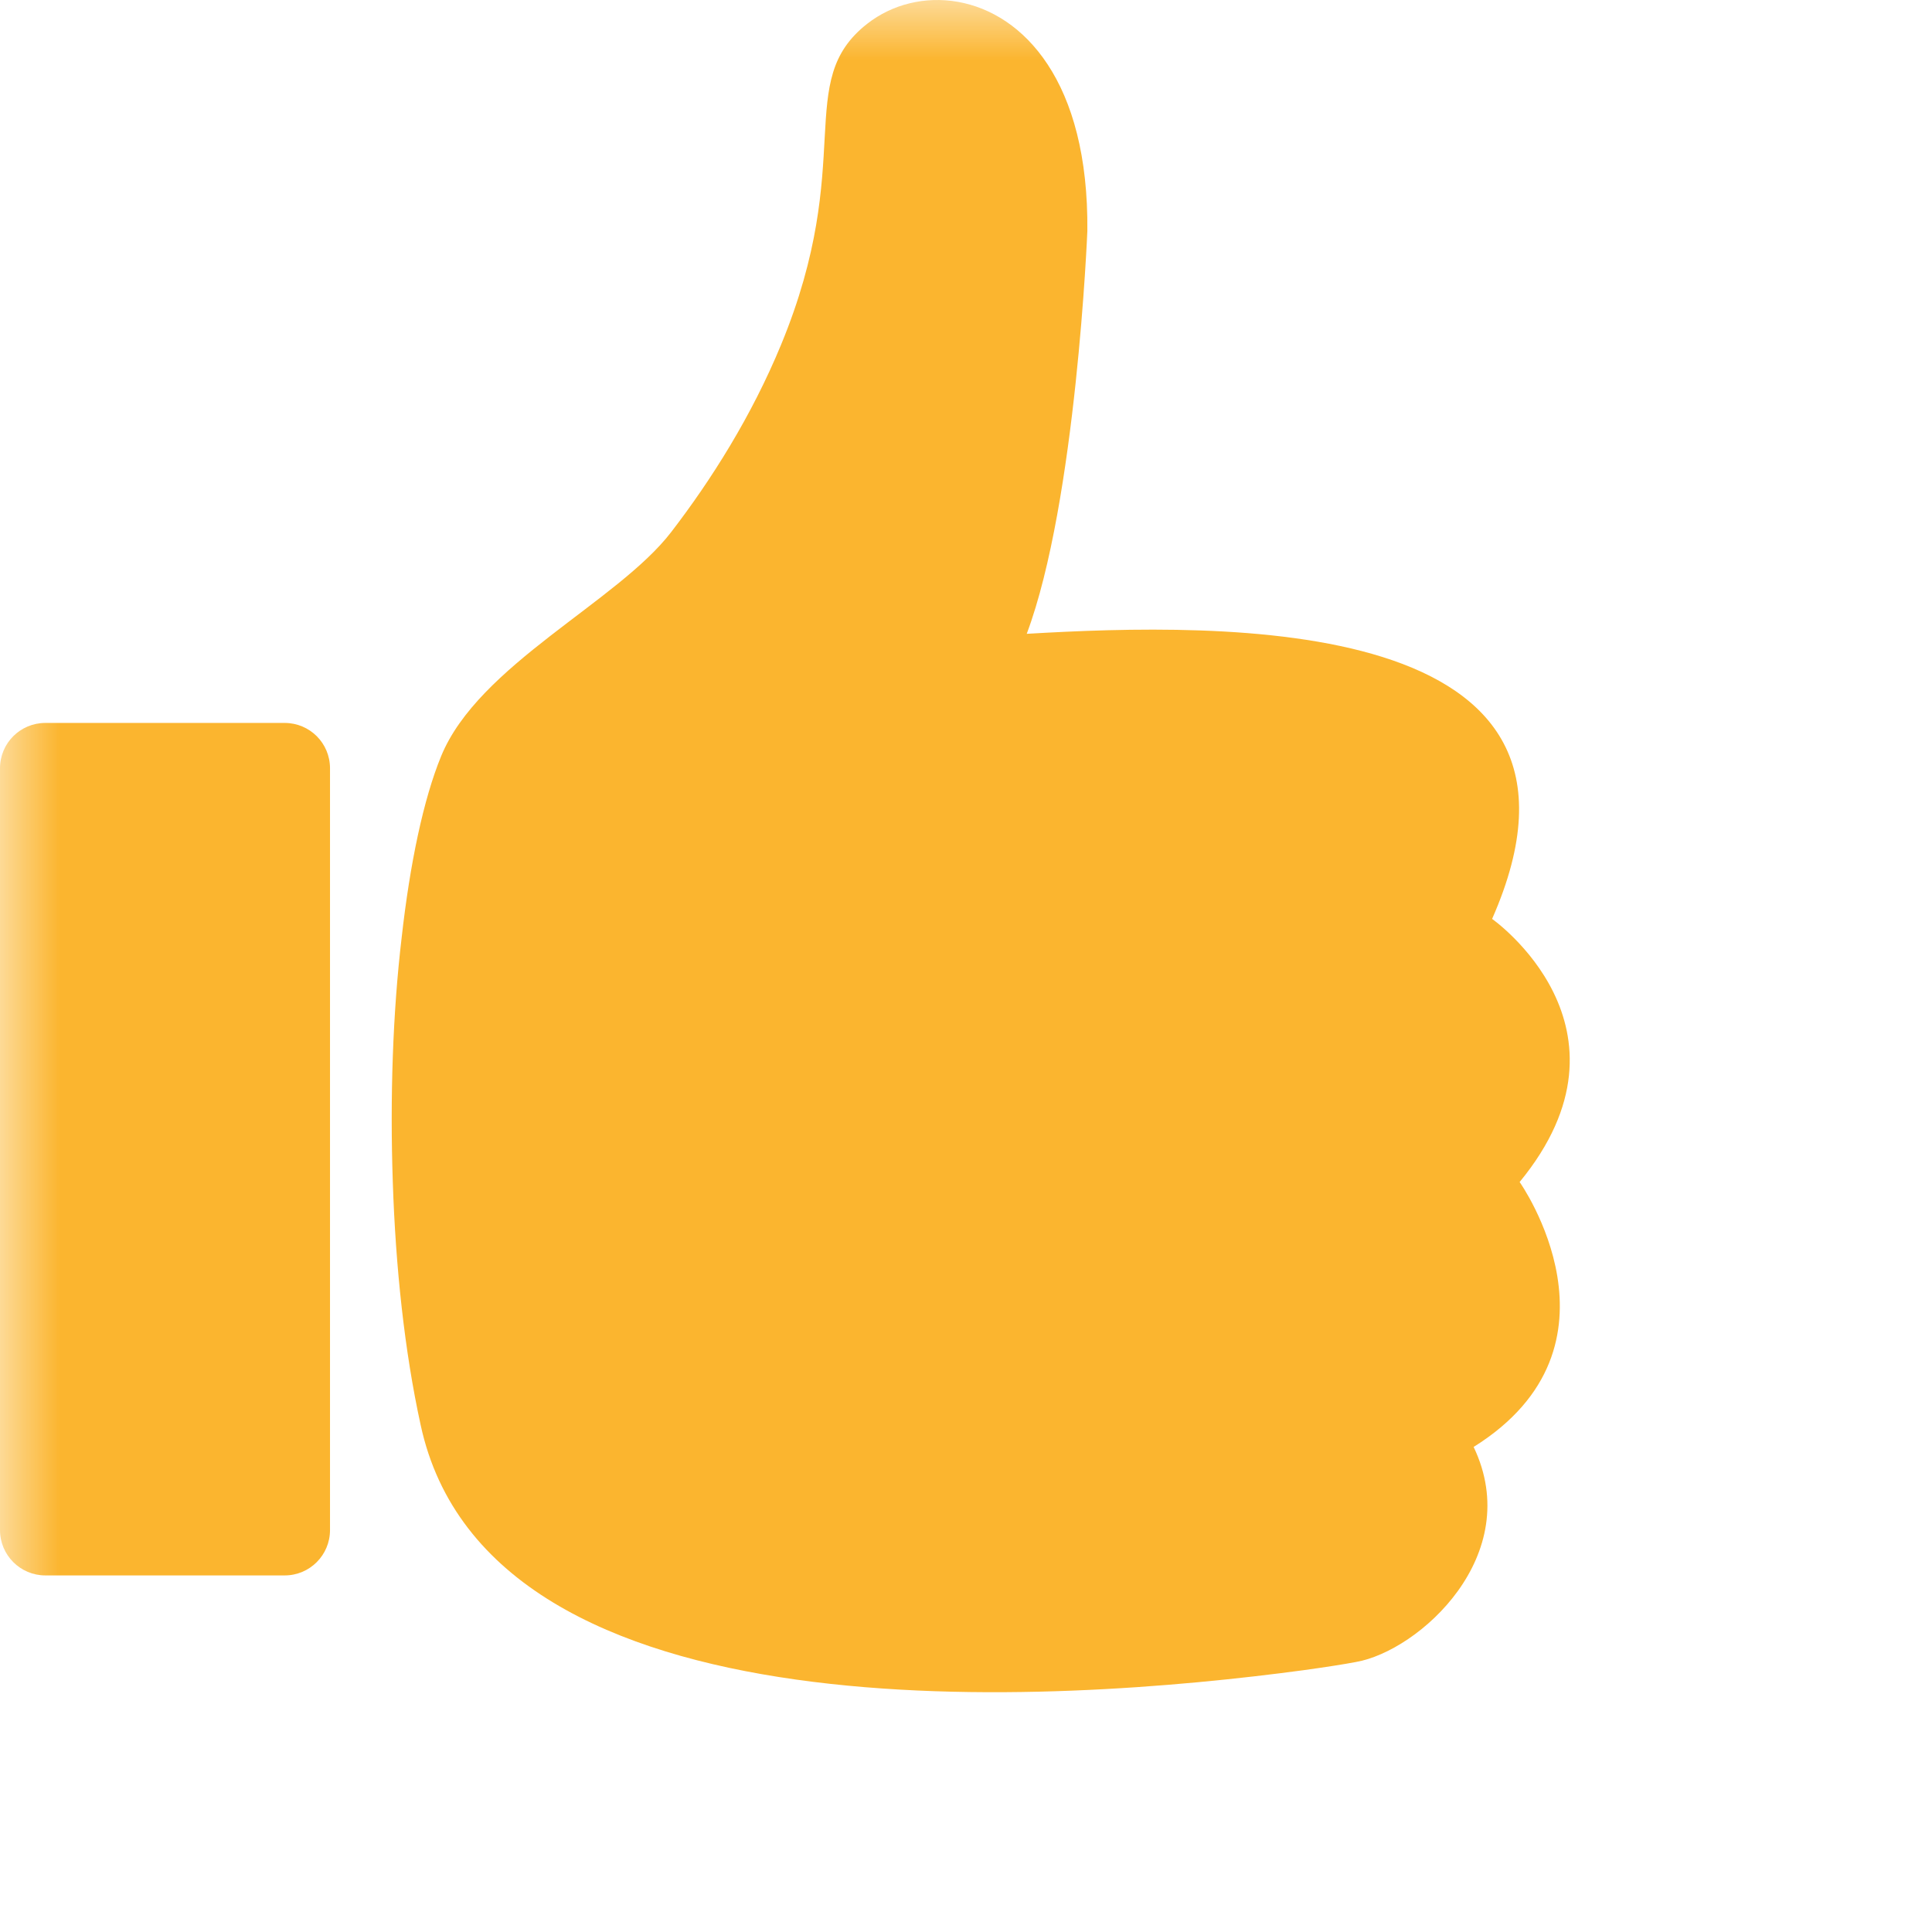
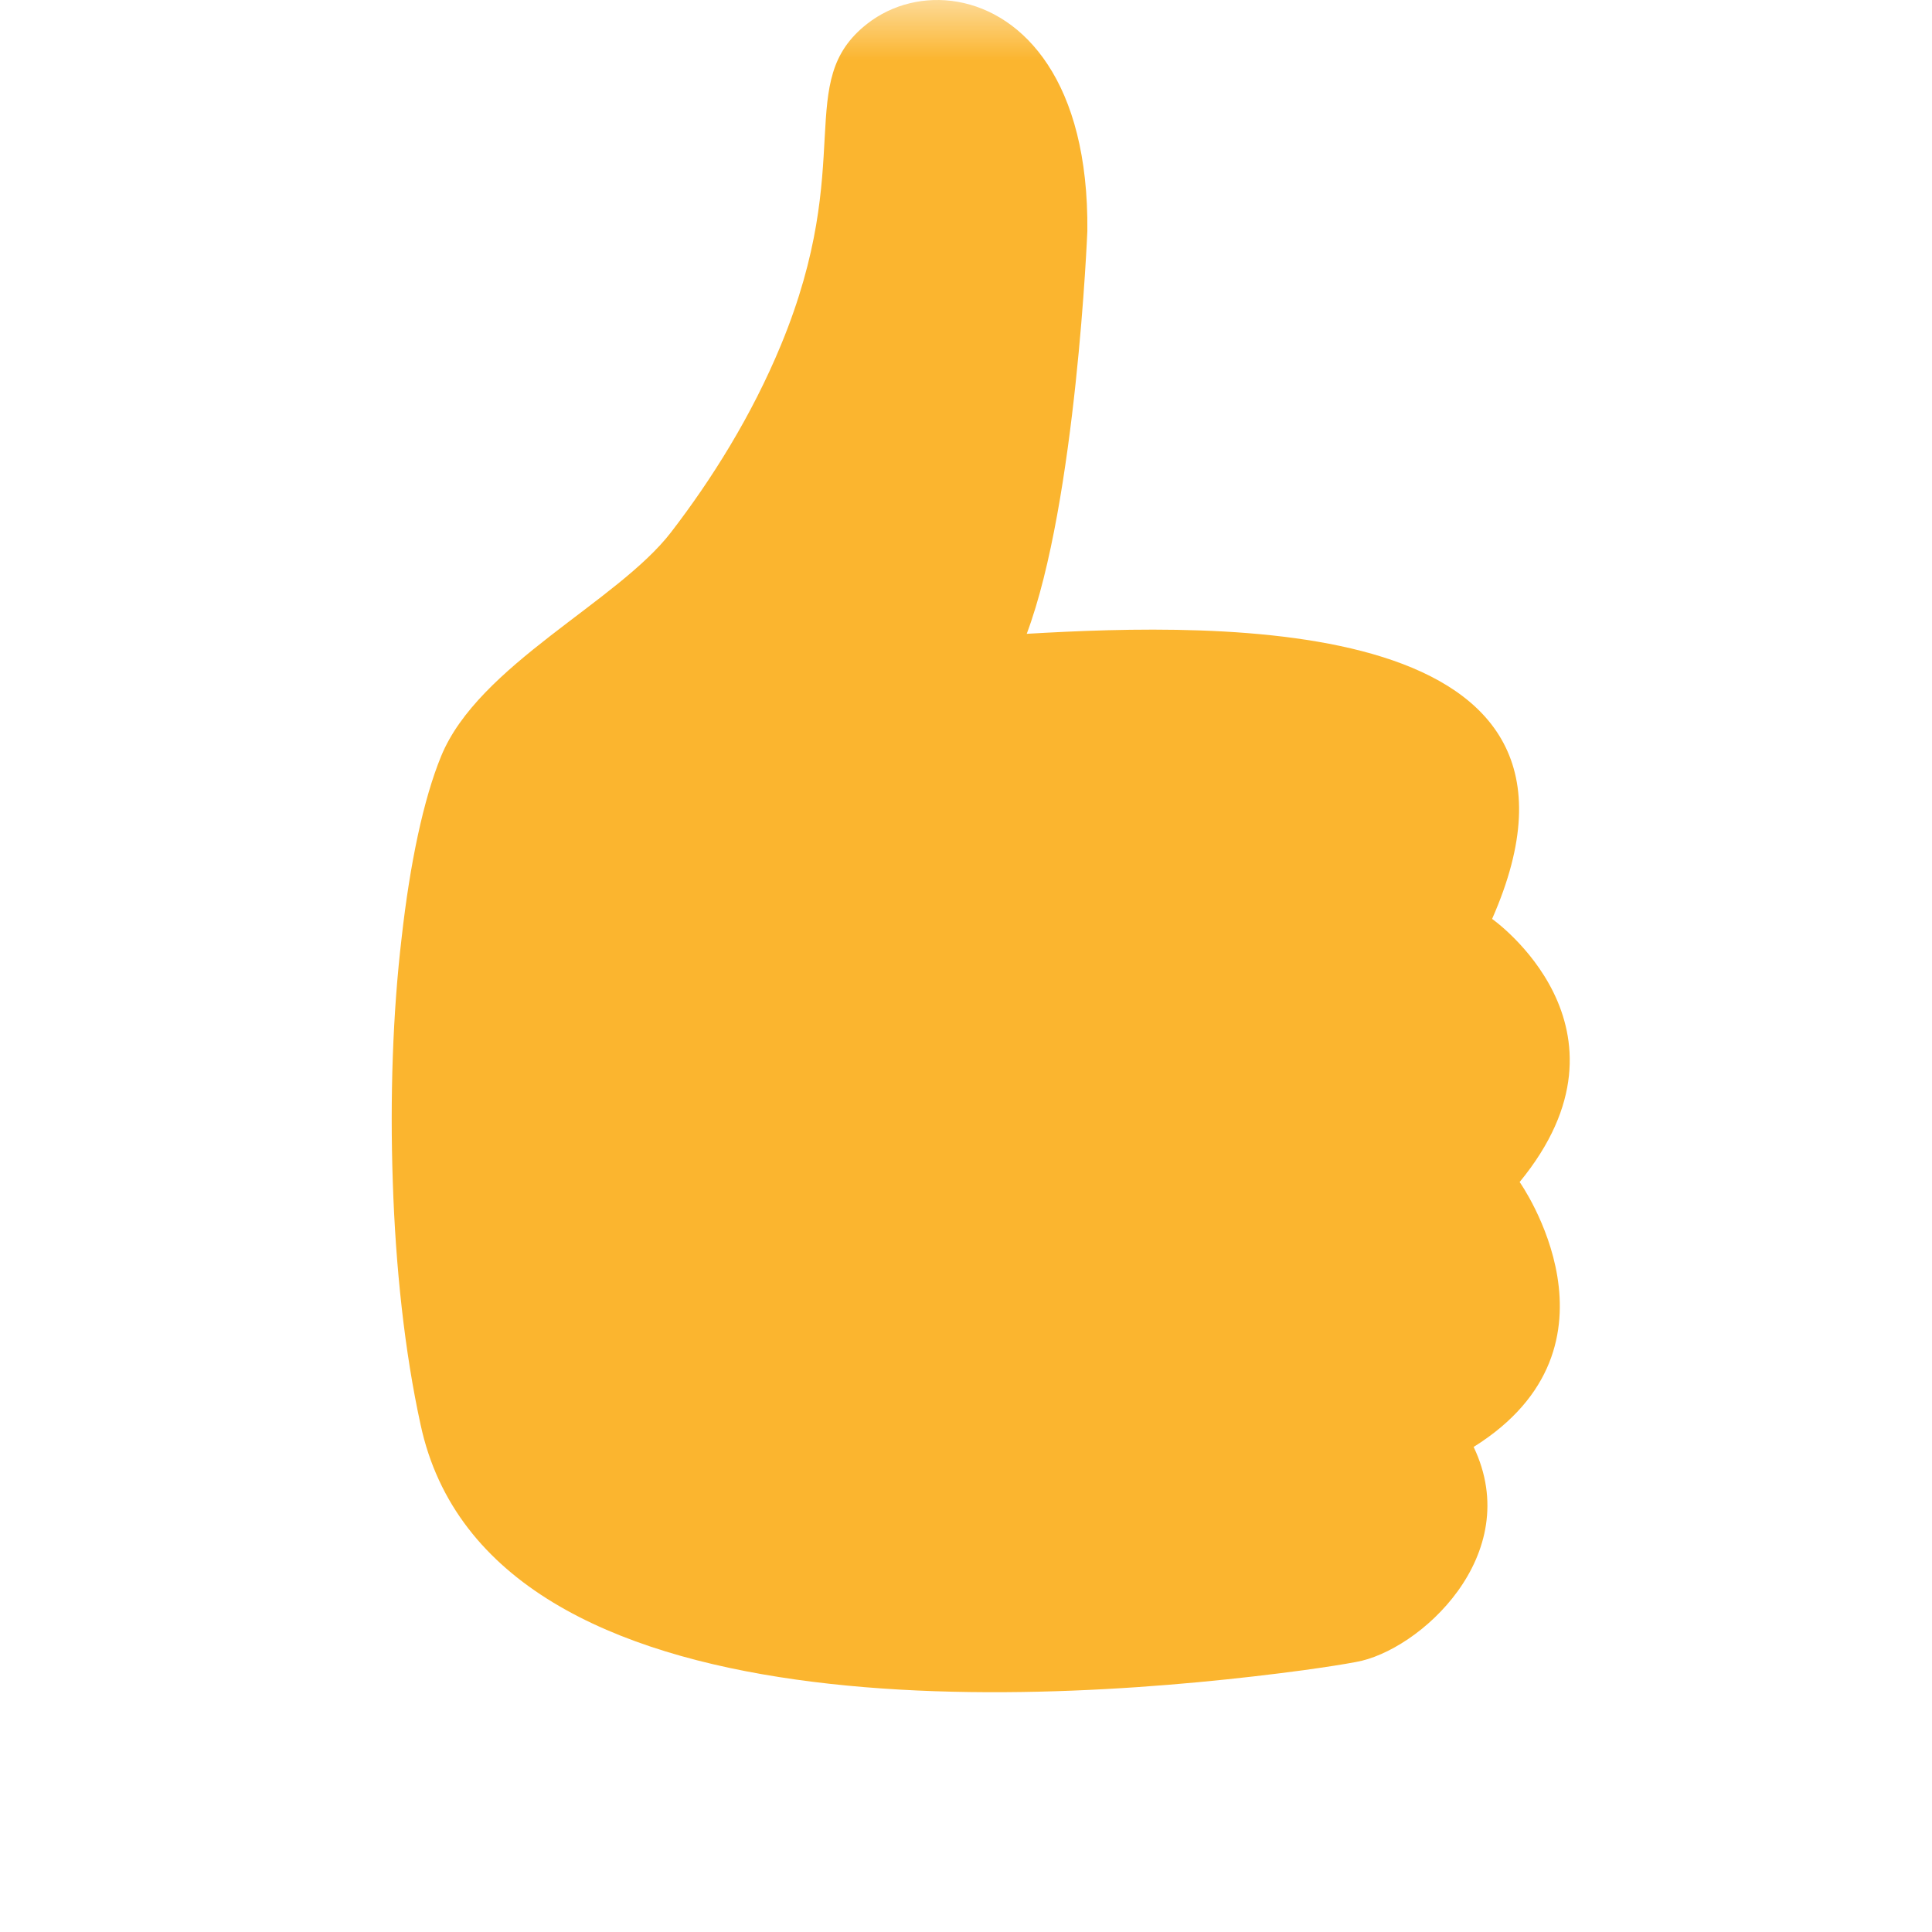
<svg xmlns="http://www.w3.org/2000/svg" width="16" height="16" viewBox="0 0 16 16" fill="none">
  <mask id="mask0_1_164" style="mask-type:alpha" maskUnits="userSpaceOnUse" x="0" y="0" width="16" height="16">
    <rect width="16" height="16" fill="#D9D9D9" />
  </mask>
  <g mask="url(#mask0_1_164)">
-     <path d="M0.376 5.987H2.357C2.565 5.987 2.733 6.154 2.733 6.363V12.671C2.733 12.879 2.565 13.047 2.357 13.047H0.376C0.168 13.047 0 12.879 0 12.671V6.363C0 6.154 0.168 5.987 0.376 5.987Z" fill="#FBB52F" />
    <path d="M5.558 4.407C5.894 3.97 6.225 3.444 6.468 2.856C7.098 1.331 6.565 0.678 7.183 0.196C7.388 0.036 7.66 -0.033 7.932 0.015C8.204 0.063 8.475 0.227 8.677 0.535C8.879 0.842 9.011 1.293 9.005 1.913C9.005 1.913 8.914 4.152 8.503 5.249C10.109 5.155 13.476 5.07 12.357 7.61C12.357 7.61 13.637 8.509 12.585 9.789C12.585 9.789 13.545 11.145 12.204 11.983C12.633 12.88 11.752 13.673 11.229 13.764C11.129 13.783 10.982 13.806 10.794 13.832C8.772 14.104 4.05 14.445 3.483 11.798C3.35 11.19 3.276 10.491 3.253 9.79C3.229 9.089 3.253 8.385 3.326 7.768C3.395 7.15 3.507 6.619 3.653 6.263C3.962 5.507 5.114 4.985 5.558 4.407Z" fill="#FBB52F" />
  </g>
</svg>